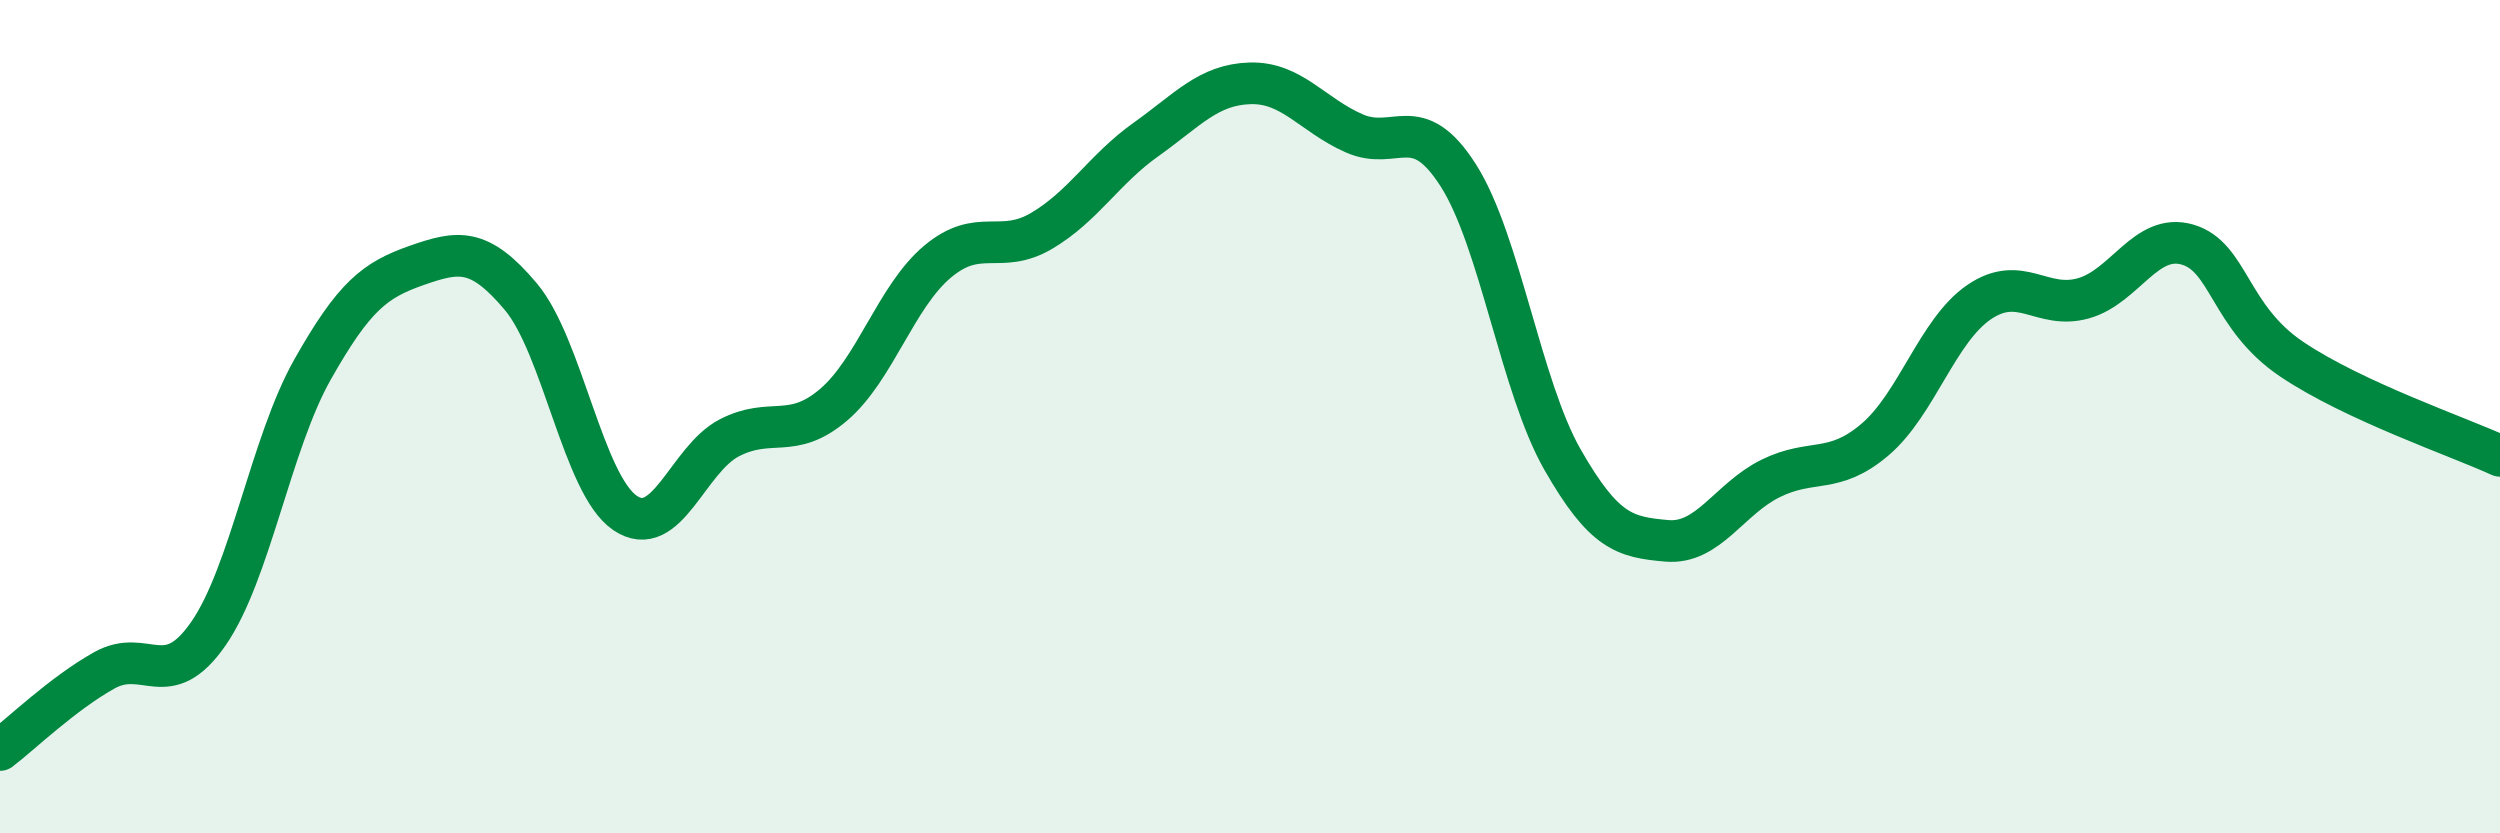
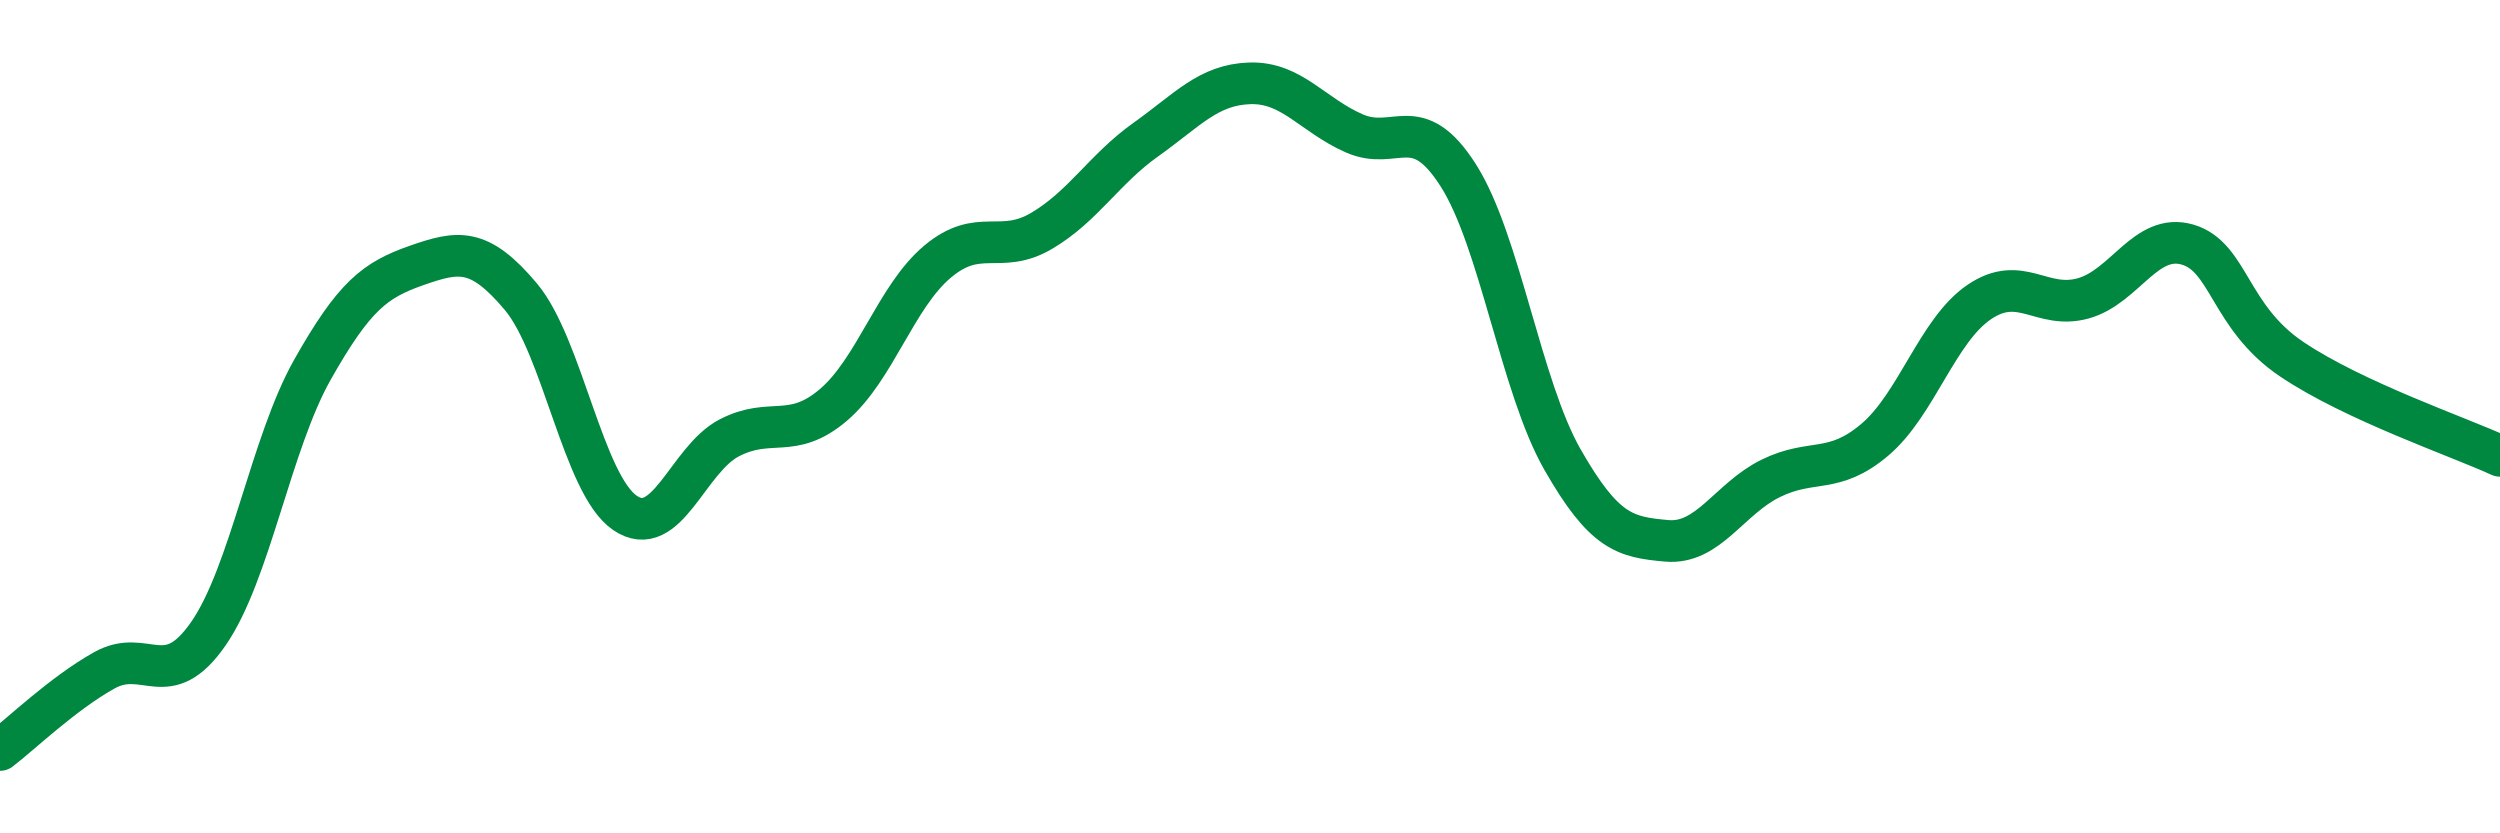
<svg xmlns="http://www.w3.org/2000/svg" width="60" height="20" viewBox="0 0 60 20">
-   <path d="M 0,18 C 0.5,17.62 1.5,16.65 2.5,16.09 C 3.5,15.53 4,16.65 5,15.21 C 6,13.77 6.5,10.64 7.5,8.87 C 8.5,7.1 9,6.72 10,6.37 C 11,6.02 11.5,5.93 12.5,7.12 C 13.5,8.31 14,11.63 15,12.31 C 16,12.99 16.5,11.03 17.5,10.51 C 18.5,9.99 19,10.57 20,9.72 C 21,8.87 21.5,7.12 22.5,6.28 C 23.5,5.44 24,6.13 25,5.54 C 26,4.95 26.5,4.06 27.5,3.35 C 28.5,2.64 29,2.03 30,2 C 31,1.97 31.5,2.76 32.5,3.2 C 33.5,3.64 34,2.64 35,4.21 C 36,5.78 36.5,9.28 37.5,11.03 C 38.5,12.78 39,12.89 40,12.98 C 41,13.07 41.5,11.97 42.5,11.48 C 43.5,10.99 44,11.4 45,10.55 C 46,9.7 46.5,7.93 47.5,7.25 C 48.5,6.57 49,7.44 50,7.16 C 51,6.88 51.5,5.58 52.5,5.87 C 53.5,6.16 53.5,7.61 55,8.62 C 56.5,9.63 59,10.48 60,10.94L60 20L0 20Z" fill="#008740" opacity="0.1" stroke-linecap="round" stroke-linejoin="round" />
  <path d="M 0,18 C 0.5,17.62 1.5,16.65 2.5,16.09 C 3.5,15.53 4,16.65 5,15.21 C 6,13.77 6.5,10.64 7.5,8.87 C 8.5,7.1 9,6.72 10,6.37 C 11,6.02 11.5,5.93 12.5,7.12 C 13.5,8.31 14,11.63 15,12.31 C 16,12.99 16.5,11.03 17.5,10.51 C 18.5,9.99 19,10.57 20,9.72 C 21,8.87 21.5,7.12 22.5,6.28 C 23.5,5.44 24,6.13 25,5.54 C 26,4.95 26.5,4.06 27.5,3.35 C 28.5,2.64 29,2.03 30,2 C 31,1.97 31.5,2.76 32.5,3.2 C 33.5,3.64 34,2.64 35,4.21 C 36,5.78 36.5,9.28 37.5,11.03 C 38.5,12.78 39,12.89 40,12.98 C 41,13.07 41.5,11.97 42.5,11.48 C 43.5,10.99 44,11.4 45,10.55 C 46,9.7 46.5,7.93 47.5,7.25 C 48.5,6.57 49,7.44 50,7.16 C 51,6.88 51.5,5.58 52.5,5.87 C 53.5,6.16 53.5,7.61 55,8.62 C 56.5,9.63 59,10.48 60,10.94" stroke="#008740" stroke-width="1" fill="none" stroke-linecap="round" stroke-linejoin="round" />
</svg>